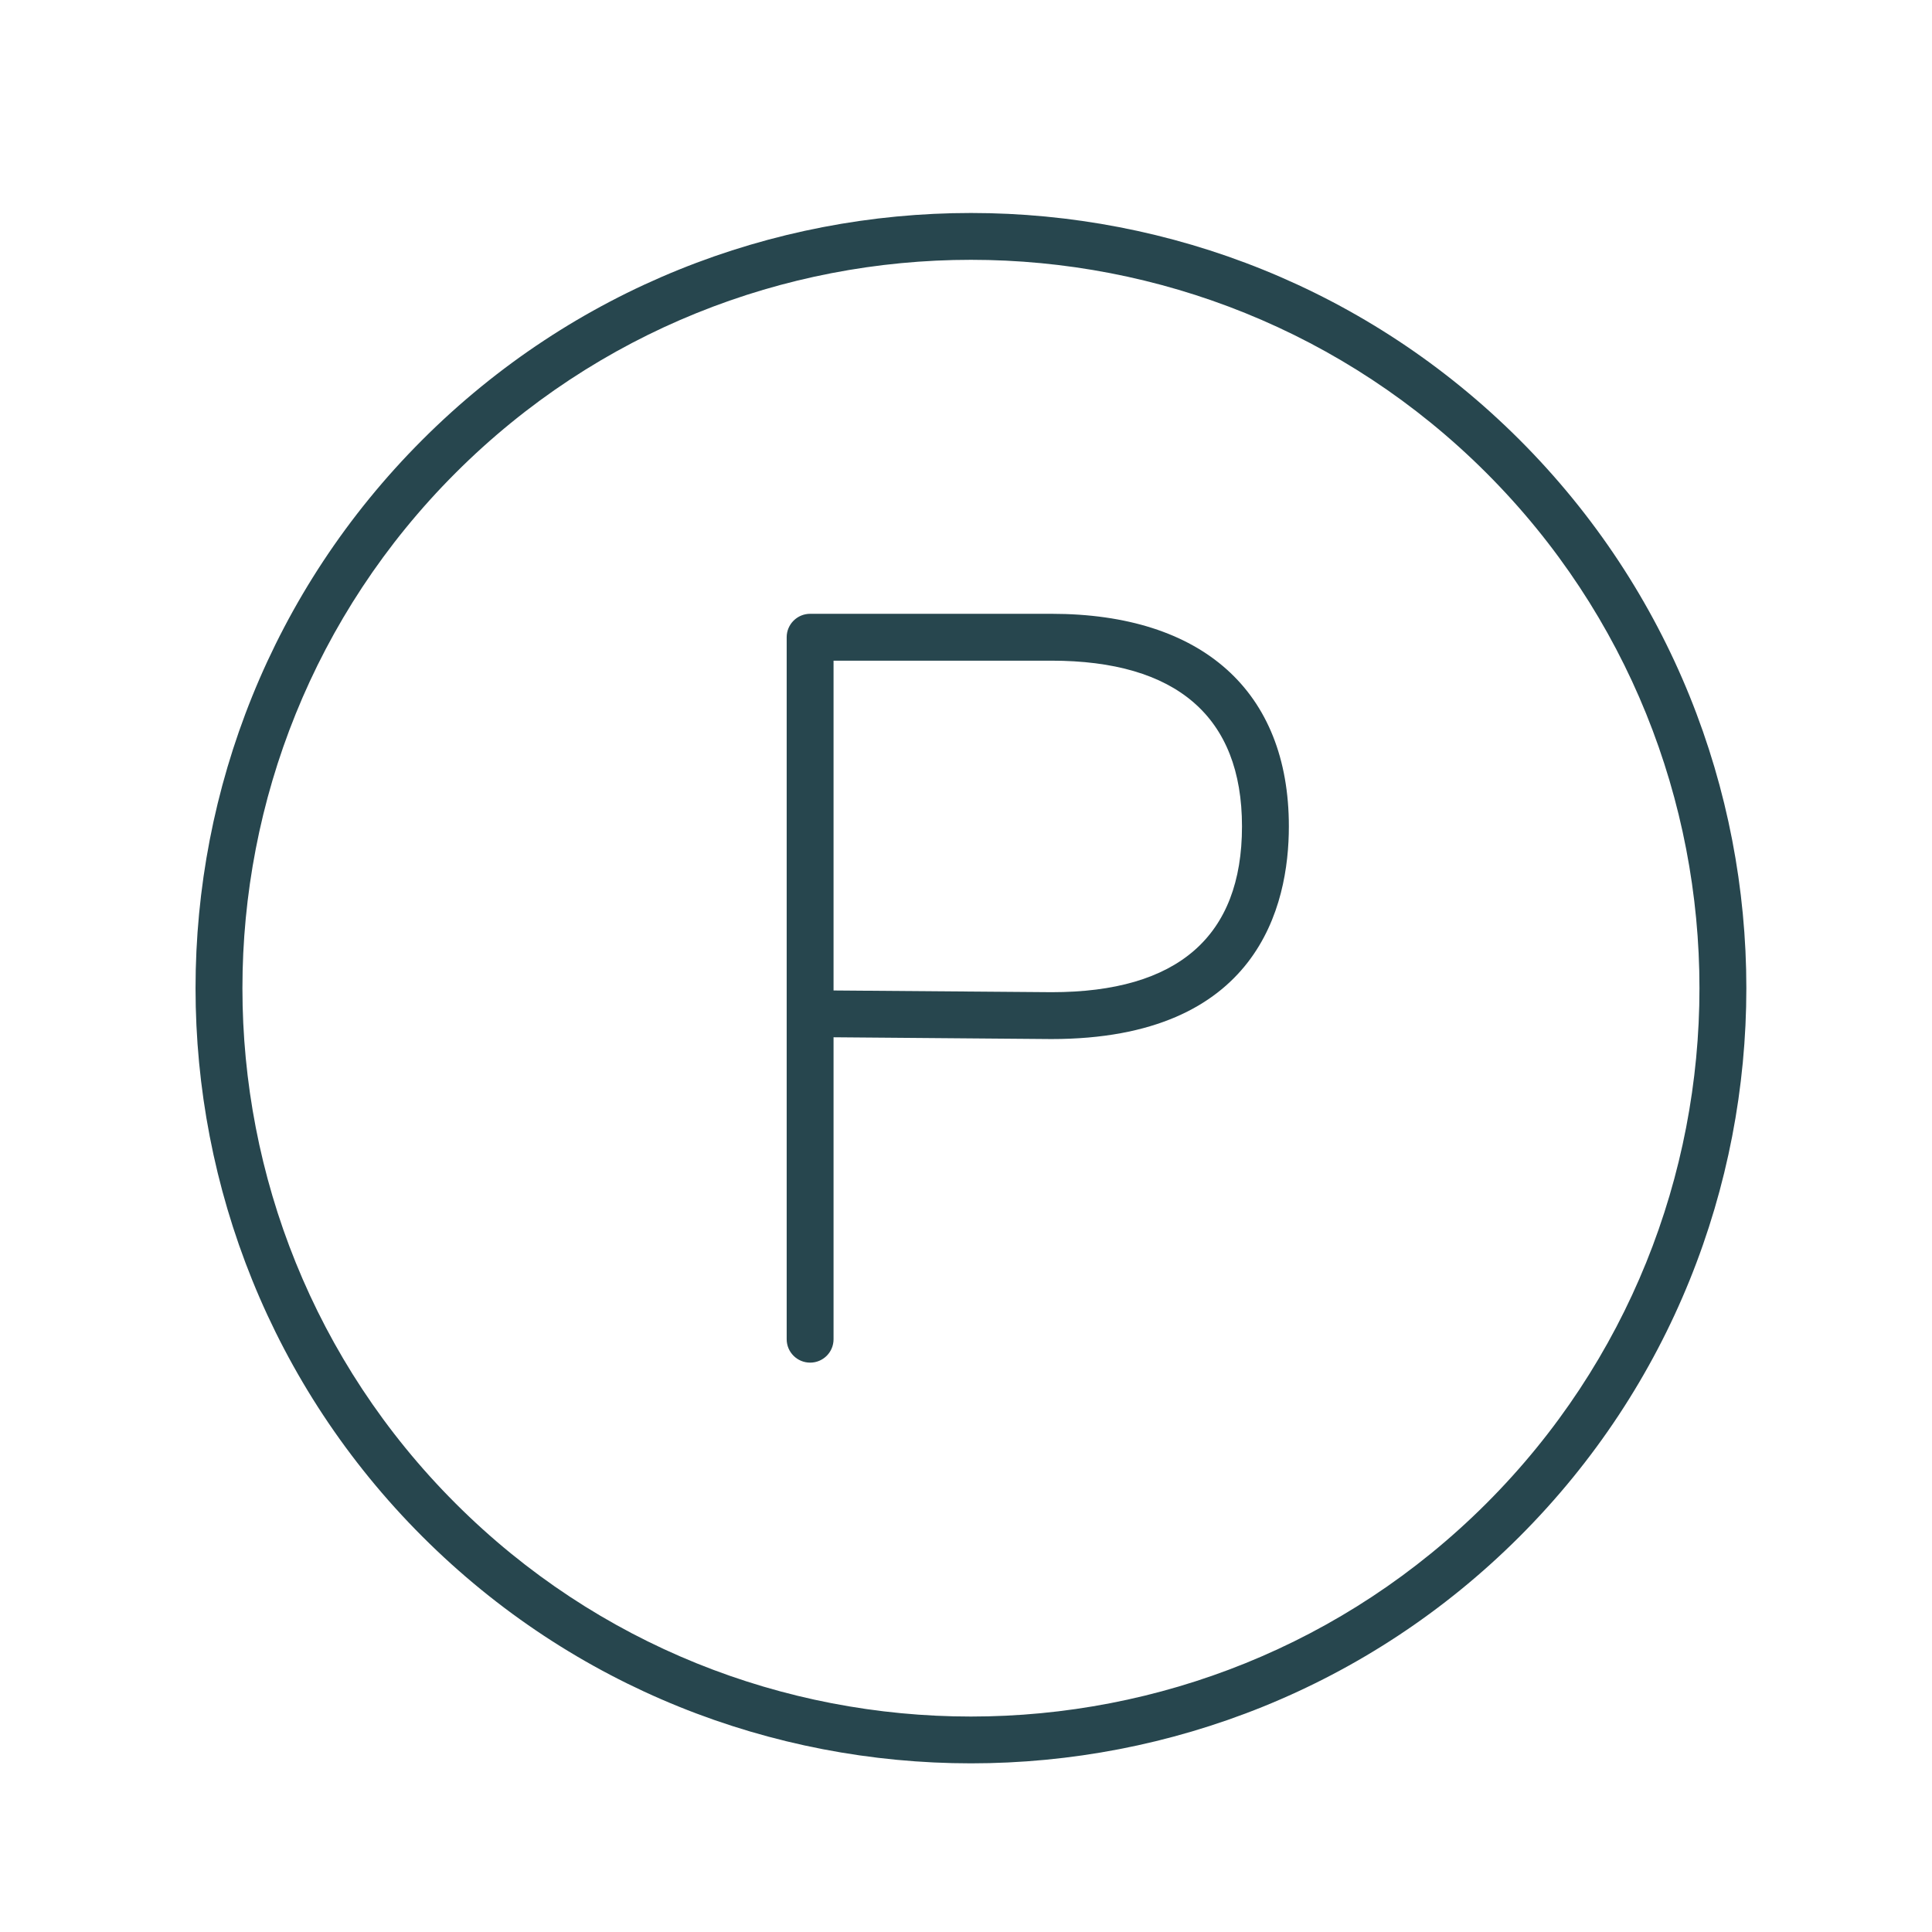
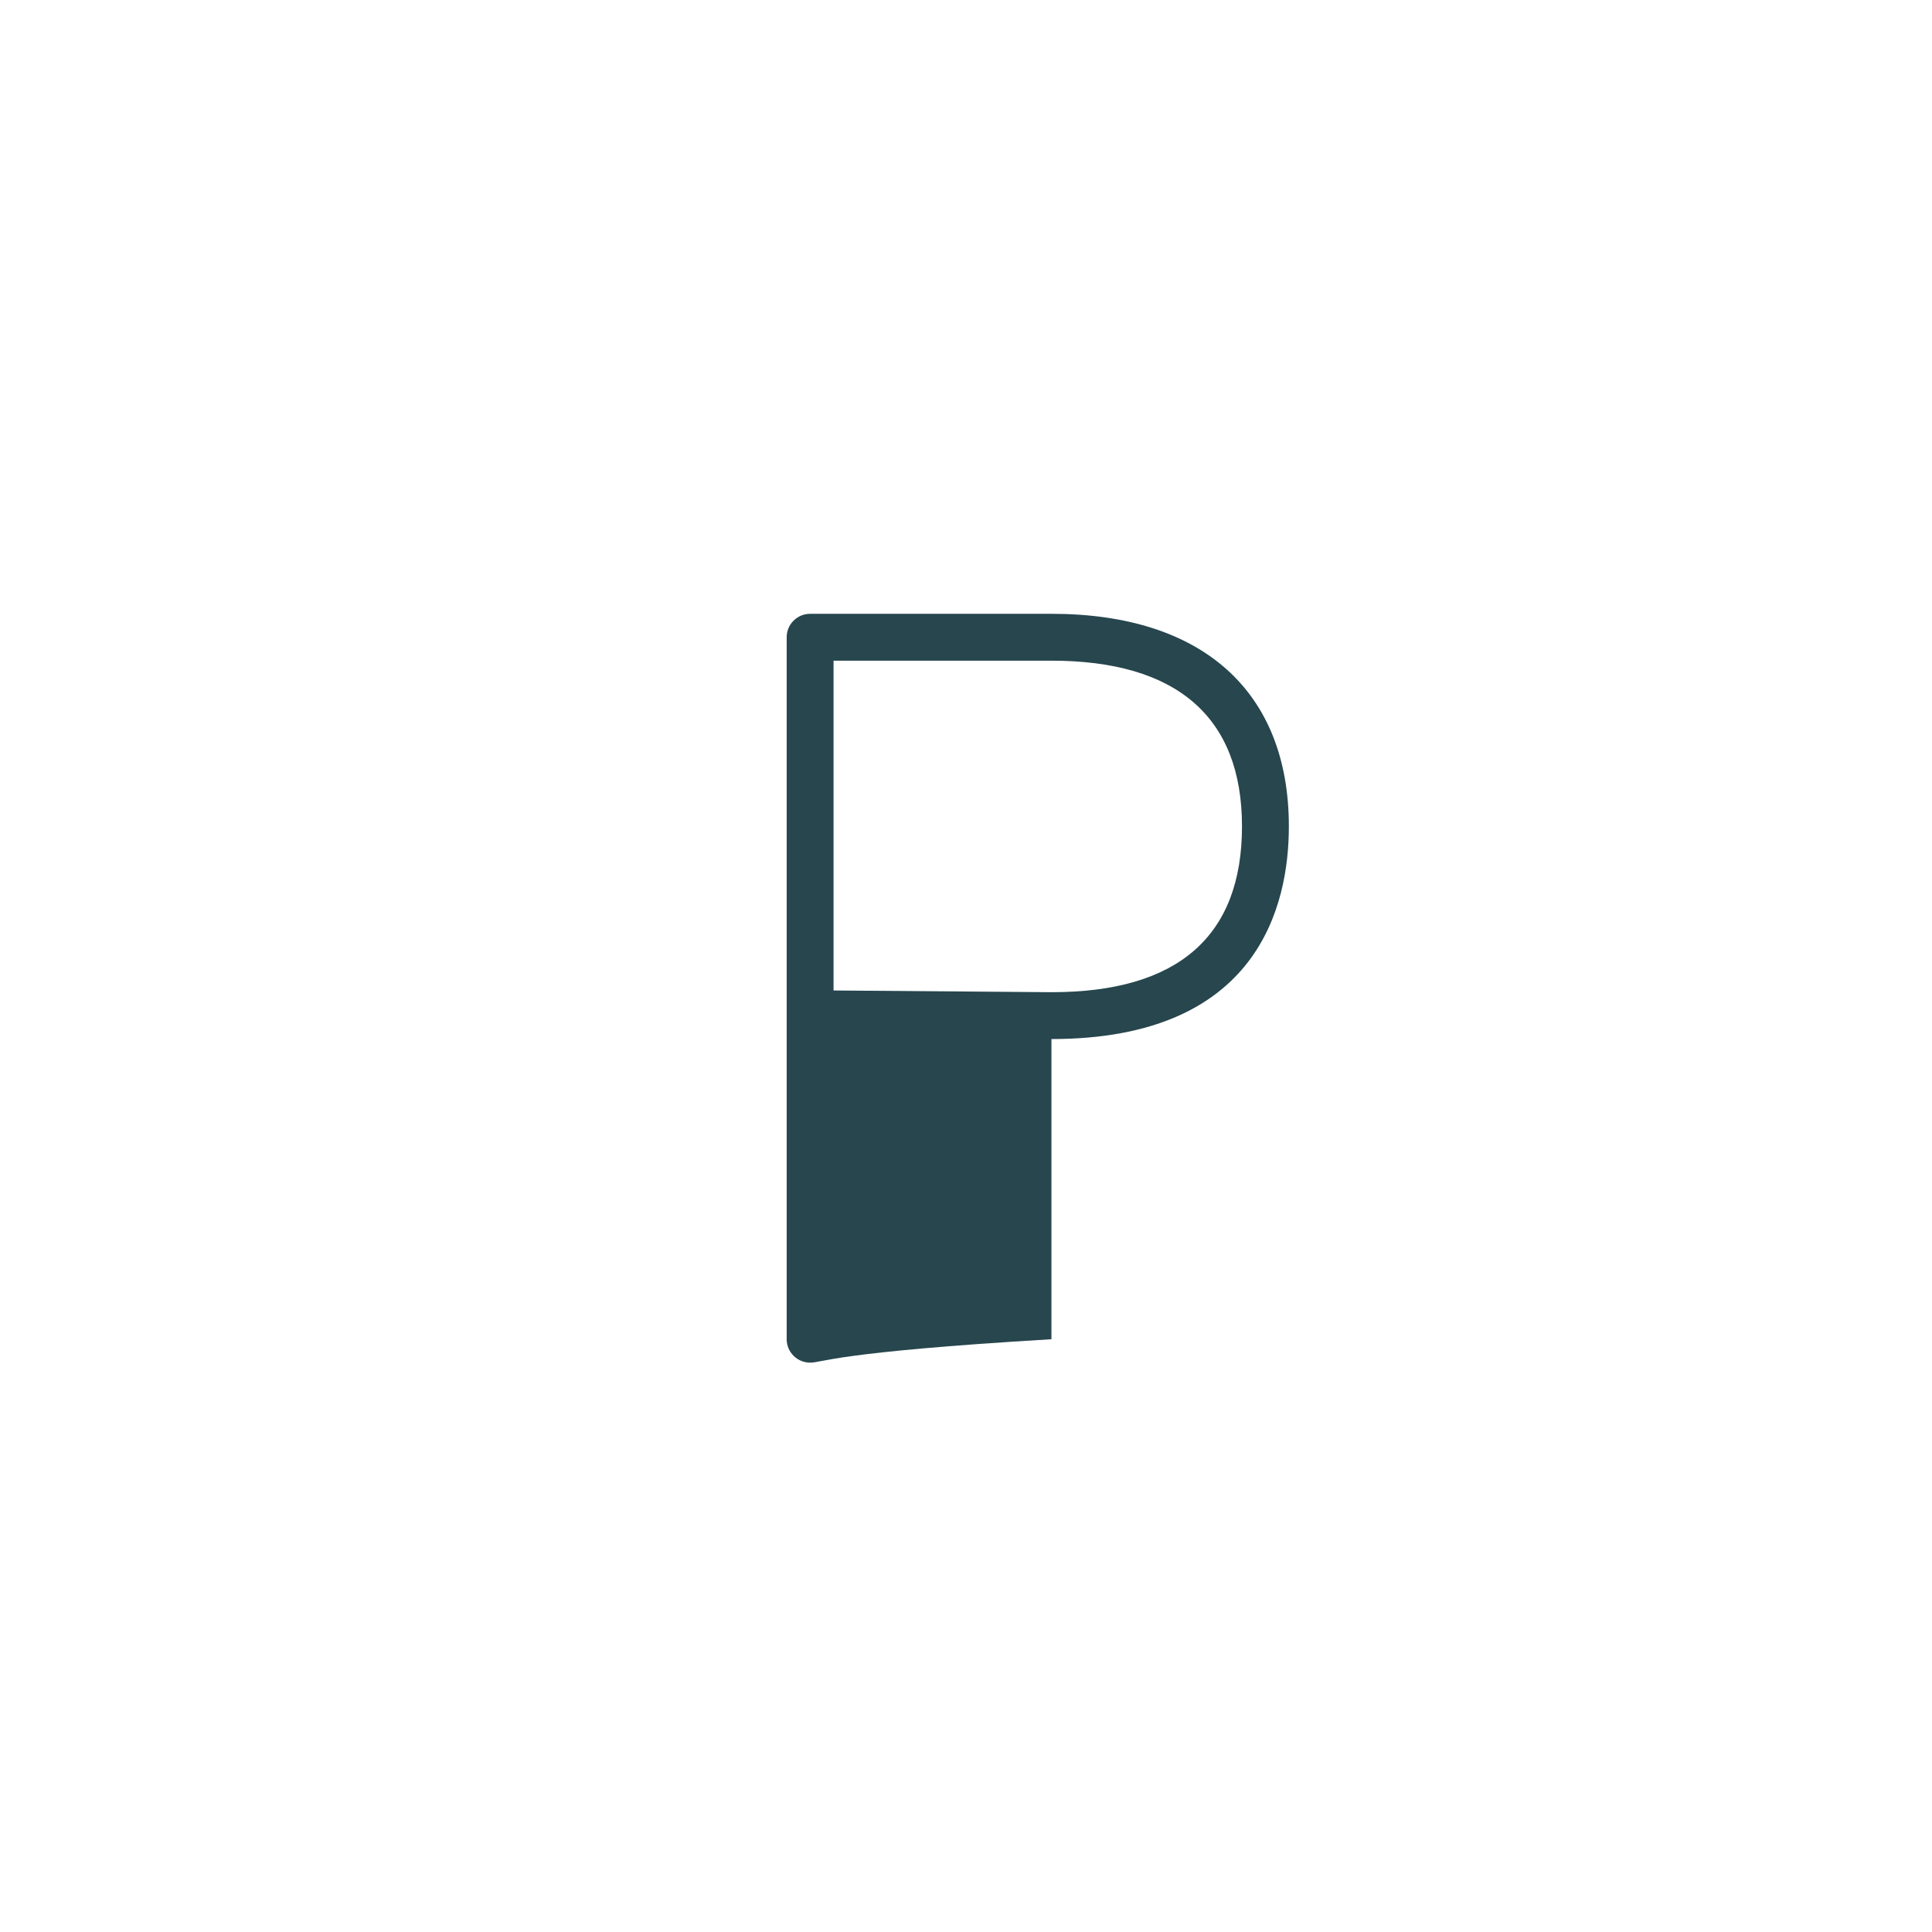
<svg xmlns="http://www.w3.org/2000/svg" width="27" height="27" viewBox="0 0 27 27" fill="none">
-   <path d="M13.569 24.643C10.793 24.643 8.017 23.587 5.903 21.474C1.676 17.248 1.676 10.372 5.903 6.146C10.13 1.92 17.008 1.92 21.236 6.146C25.462 10.371 25.462 17.248 21.236 21.474C19.122 23.587 16.346 24.643 13.569 24.643ZM13.569 3.631C10.96 3.631 8.352 4.624 6.367 6.609C2.395 10.58 2.395 17.041 6.367 21.011C10.338 24.982 16.8 24.981 20.772 21.011C24.743 17.041 24.743 10.579 20.772 6.609C18.786 4.624 16.177 3.631 13.569 3.631Z" fill="#27464E" />
-   <path d="M11.322 19.043C11.141 19.043 10.994 18.897 10.994 18.716V8.905C10.994 8.725 11.141 8.578 11.322 8.578H14.694C16.803 8.578 18.012 9.661 18.012 11.549C18.012 12.659 17.582 14.521 14.694 14.521L11.649 14.496V18.716C11.649 18.897 11.503 19.043 11.322 19.043M11.65 13.842L14.697 13.866C16.461 13.866 17.357 13.086 17.357 11.549C17.357 10.012 16.436 9.233 14.694 9.233H11.649V13.842H11.65Z" fill="#27464E" />
+   <path d="M11.322 19.043C11.141 19.043 10.994 18.897 10.994 18.716V8.905C10.994 8.725 11.141 8.578 11.322 8.578H14.694C16.803 8.578 18.012 9.661 18.012 11.549C18.012 12.659 17.582 14.521 14.694 14.521V18.716C11.649 18.897 11.503 19.043 11.322 19.043M11.65 13.842L14.697 13.866C16.461 13.866 17.357 13.086 17.357 11.549C17.357 10.012 16.436 9.233 14.694 9.233H11.649V13.842H11.65Z" fill="#27464E" />
</svg>